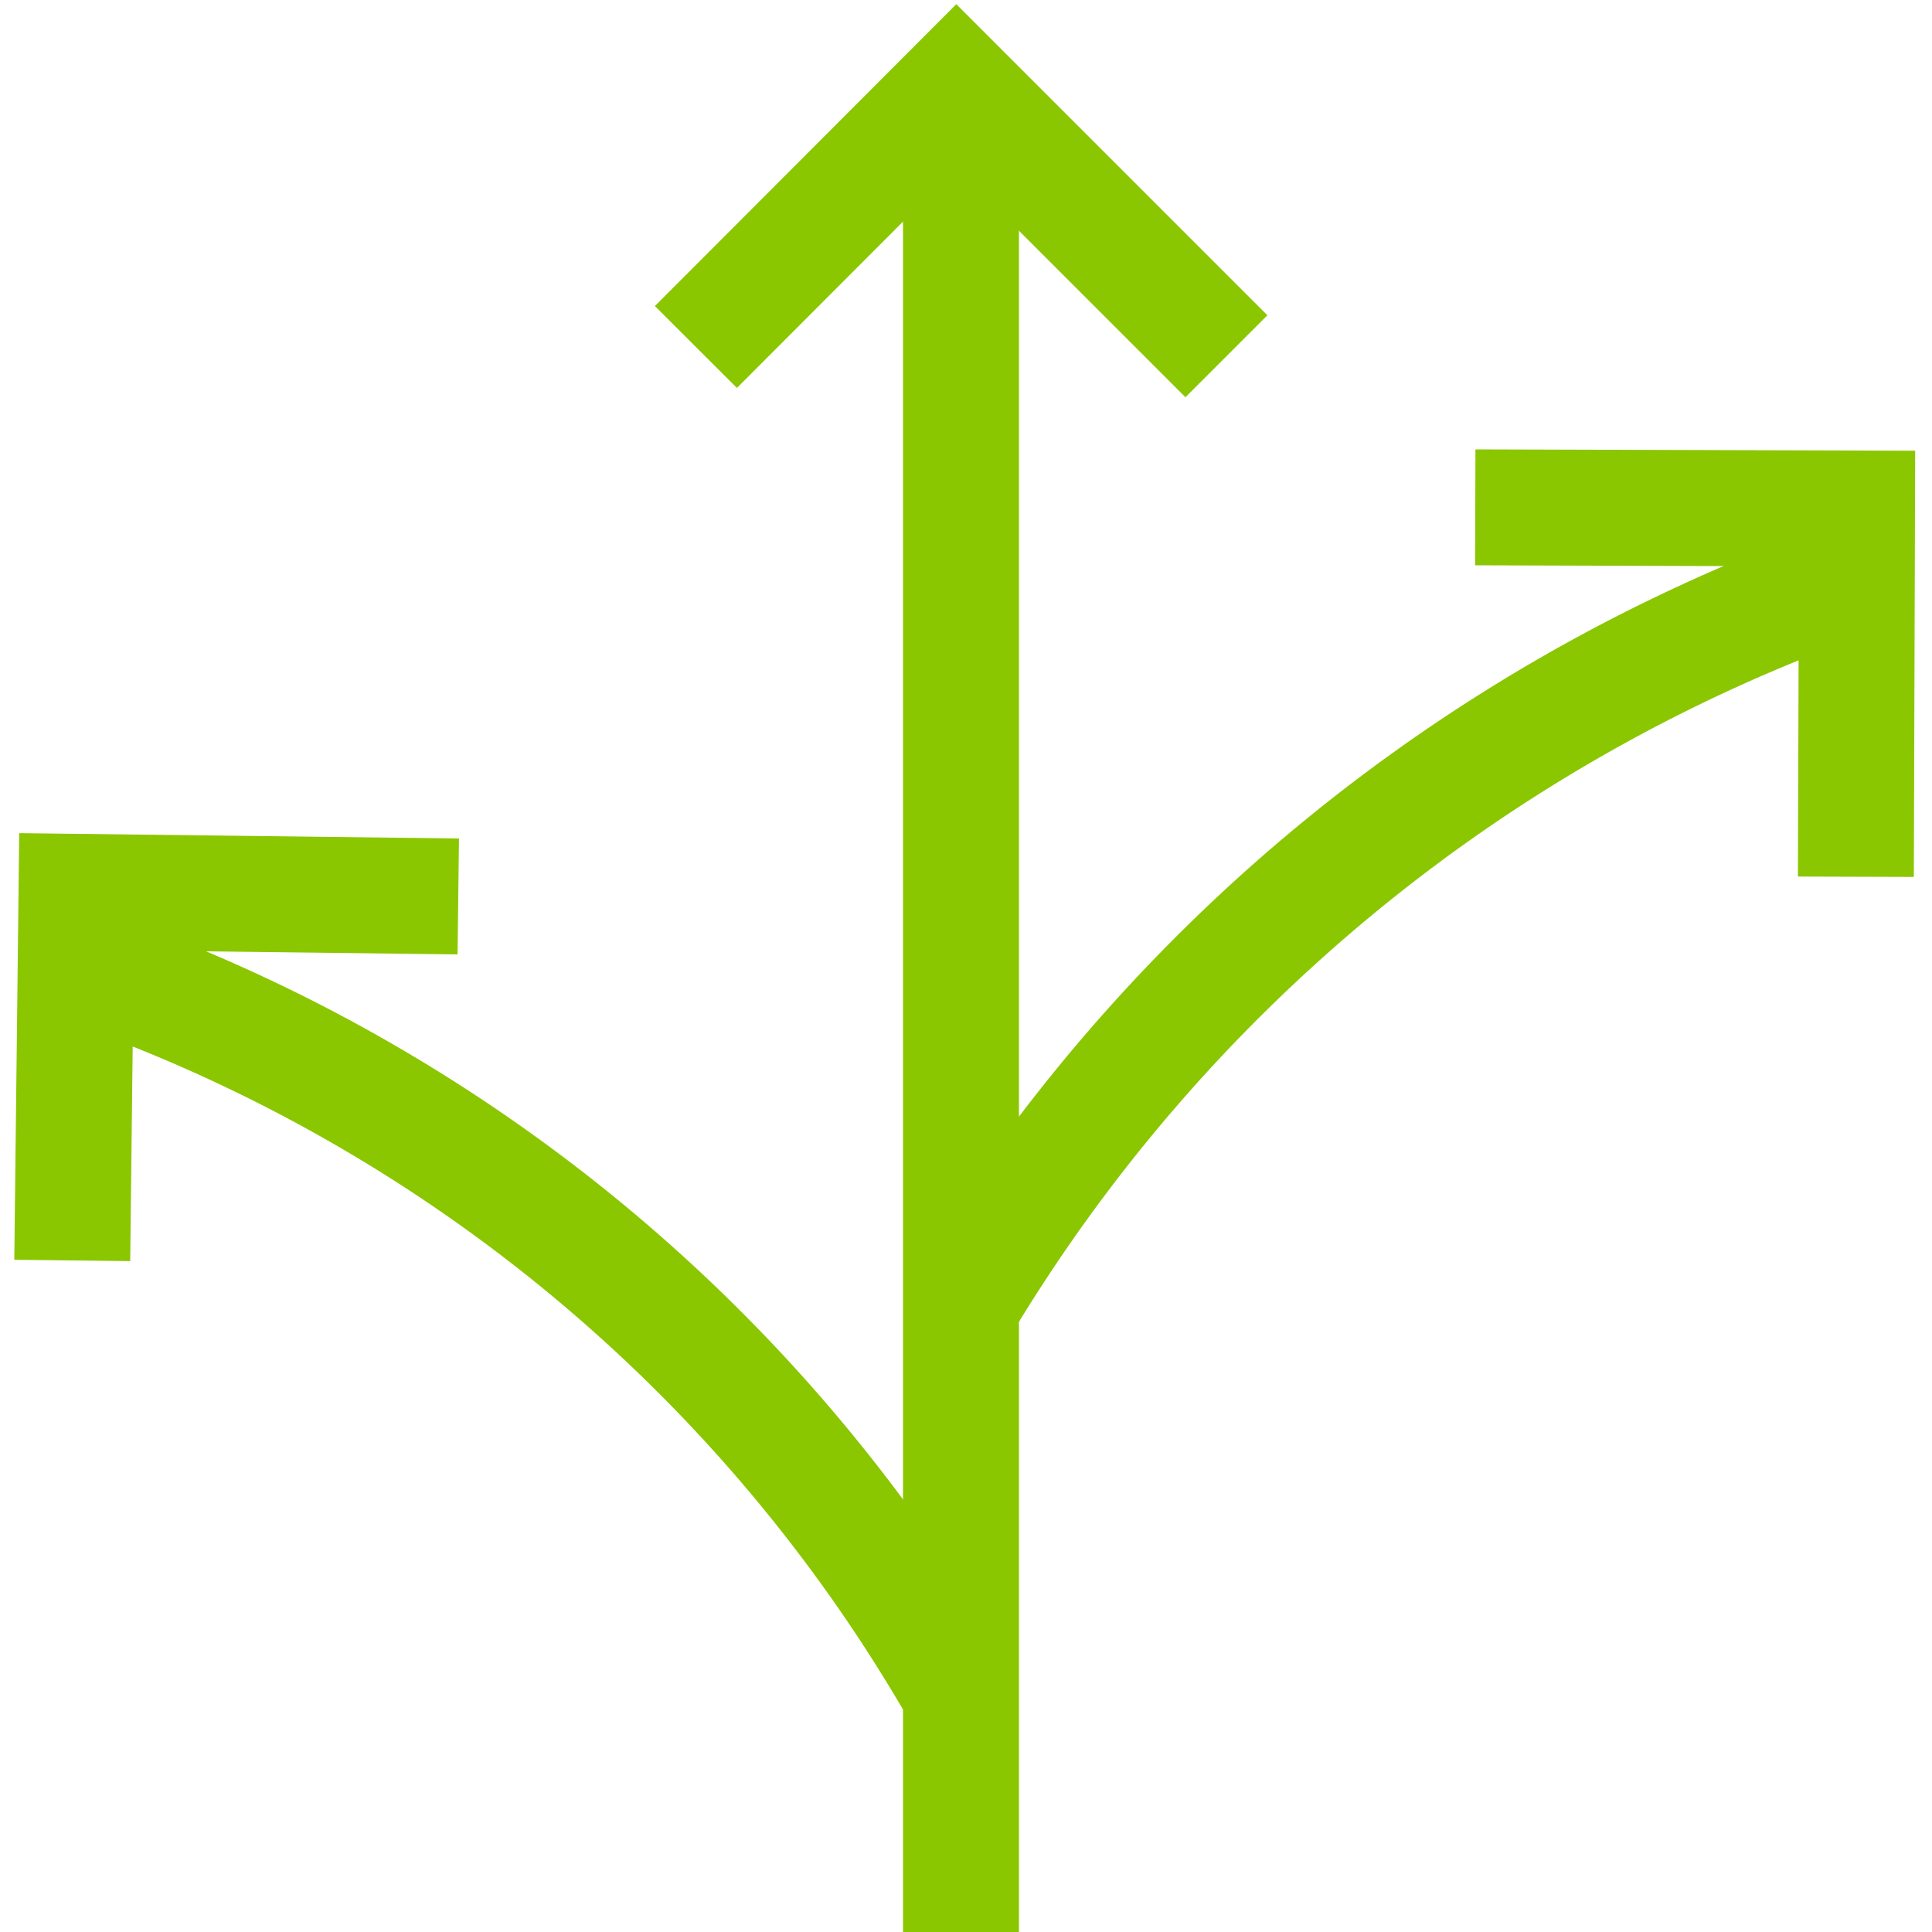
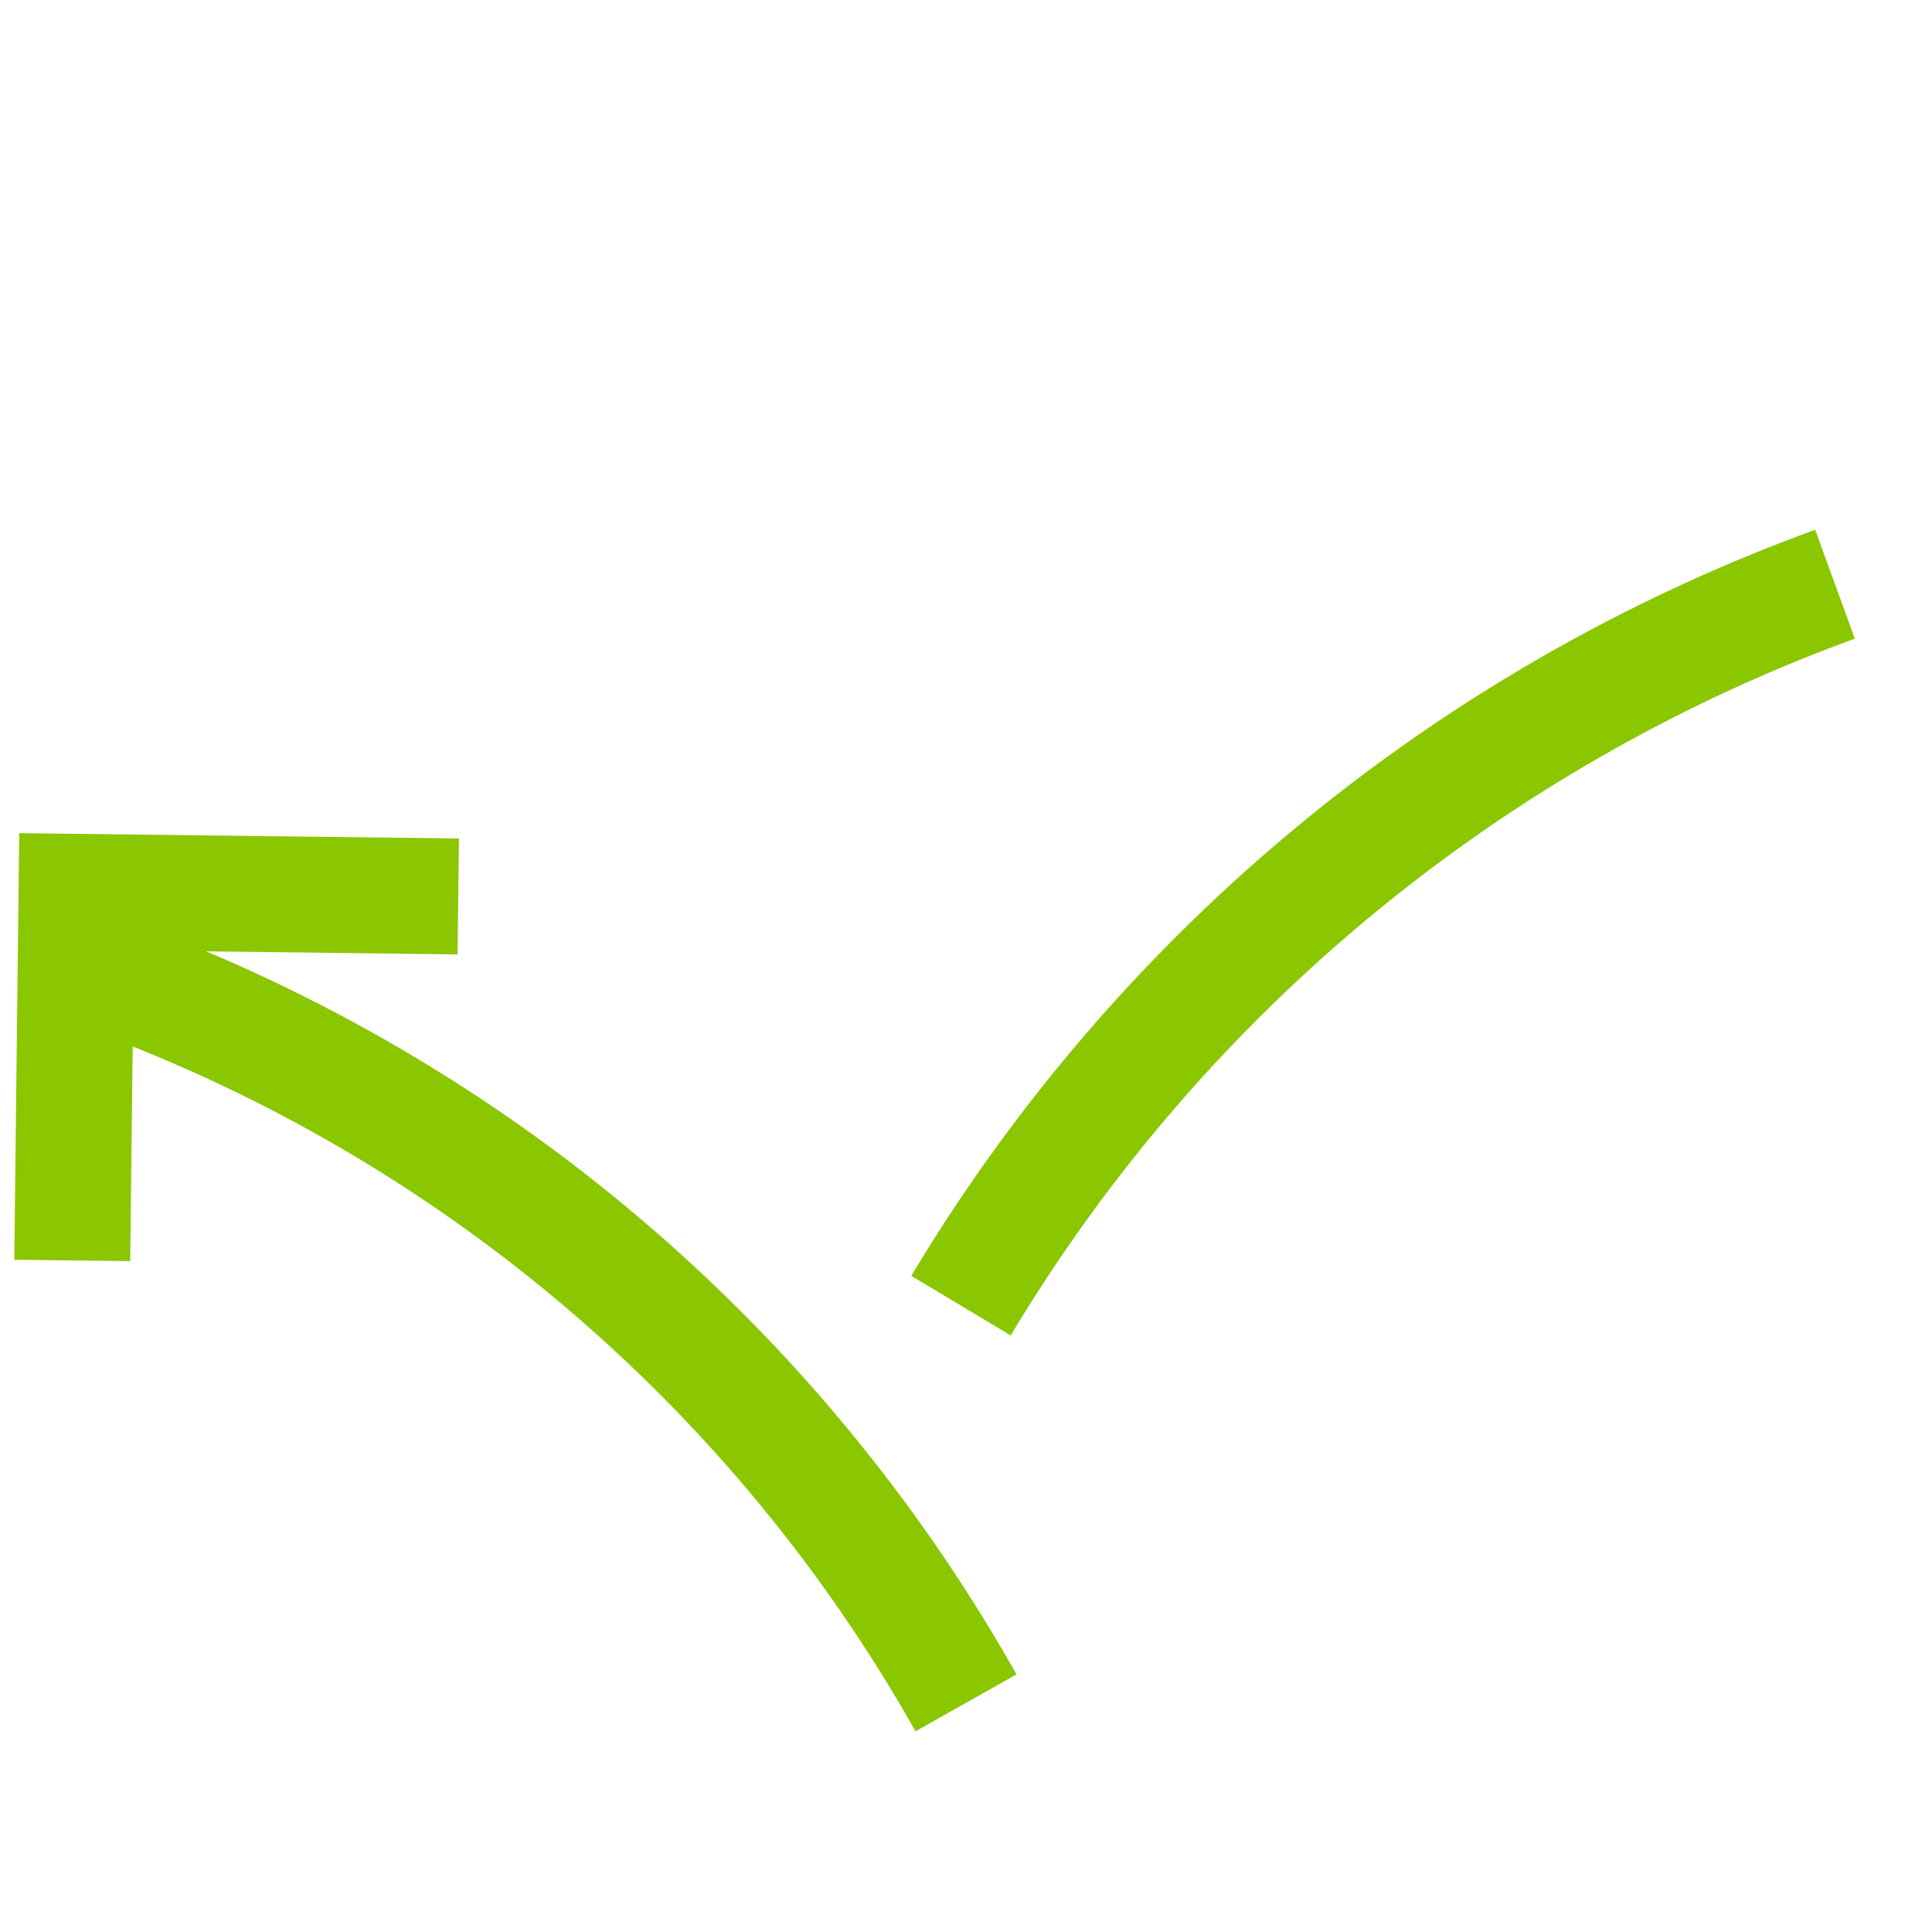
<svg xmlns="http://www.w3.org/2000/svg" id="Layer_1" data-name="Layer 1" viewBox="0 0 50 50">
  <defs>
    <style>.cls-1{fill:none;stroke:#8ac700;stroke-miterlimit:10;stroke-width:3px;}</style>
  </defs>
  <title>ExpertiseIcons</title>
  <path class="cls-1" d="M47.49,15.12A43.87,43.87,0,0,0,24.87,33.79" />
-   <polyline class="cls-1" points="48.03 22.69 48.06 13.16 38.18 13.13" />
  <path class="cls-1" d="M2.48,25.12A42,42,0,0,1,25,44.07" />
  <polyline class="cls-1" points="1.87 32.62 1.98 23.08 11.86 23.2" />
-   <line class="cls-1" x1="24.87" y1="50" x2="24.87" y2="3.05" />
-   <polyline class="cls-1" points="18.01 8.98 24.75 2.23 31.74 9.22" />
</svg>